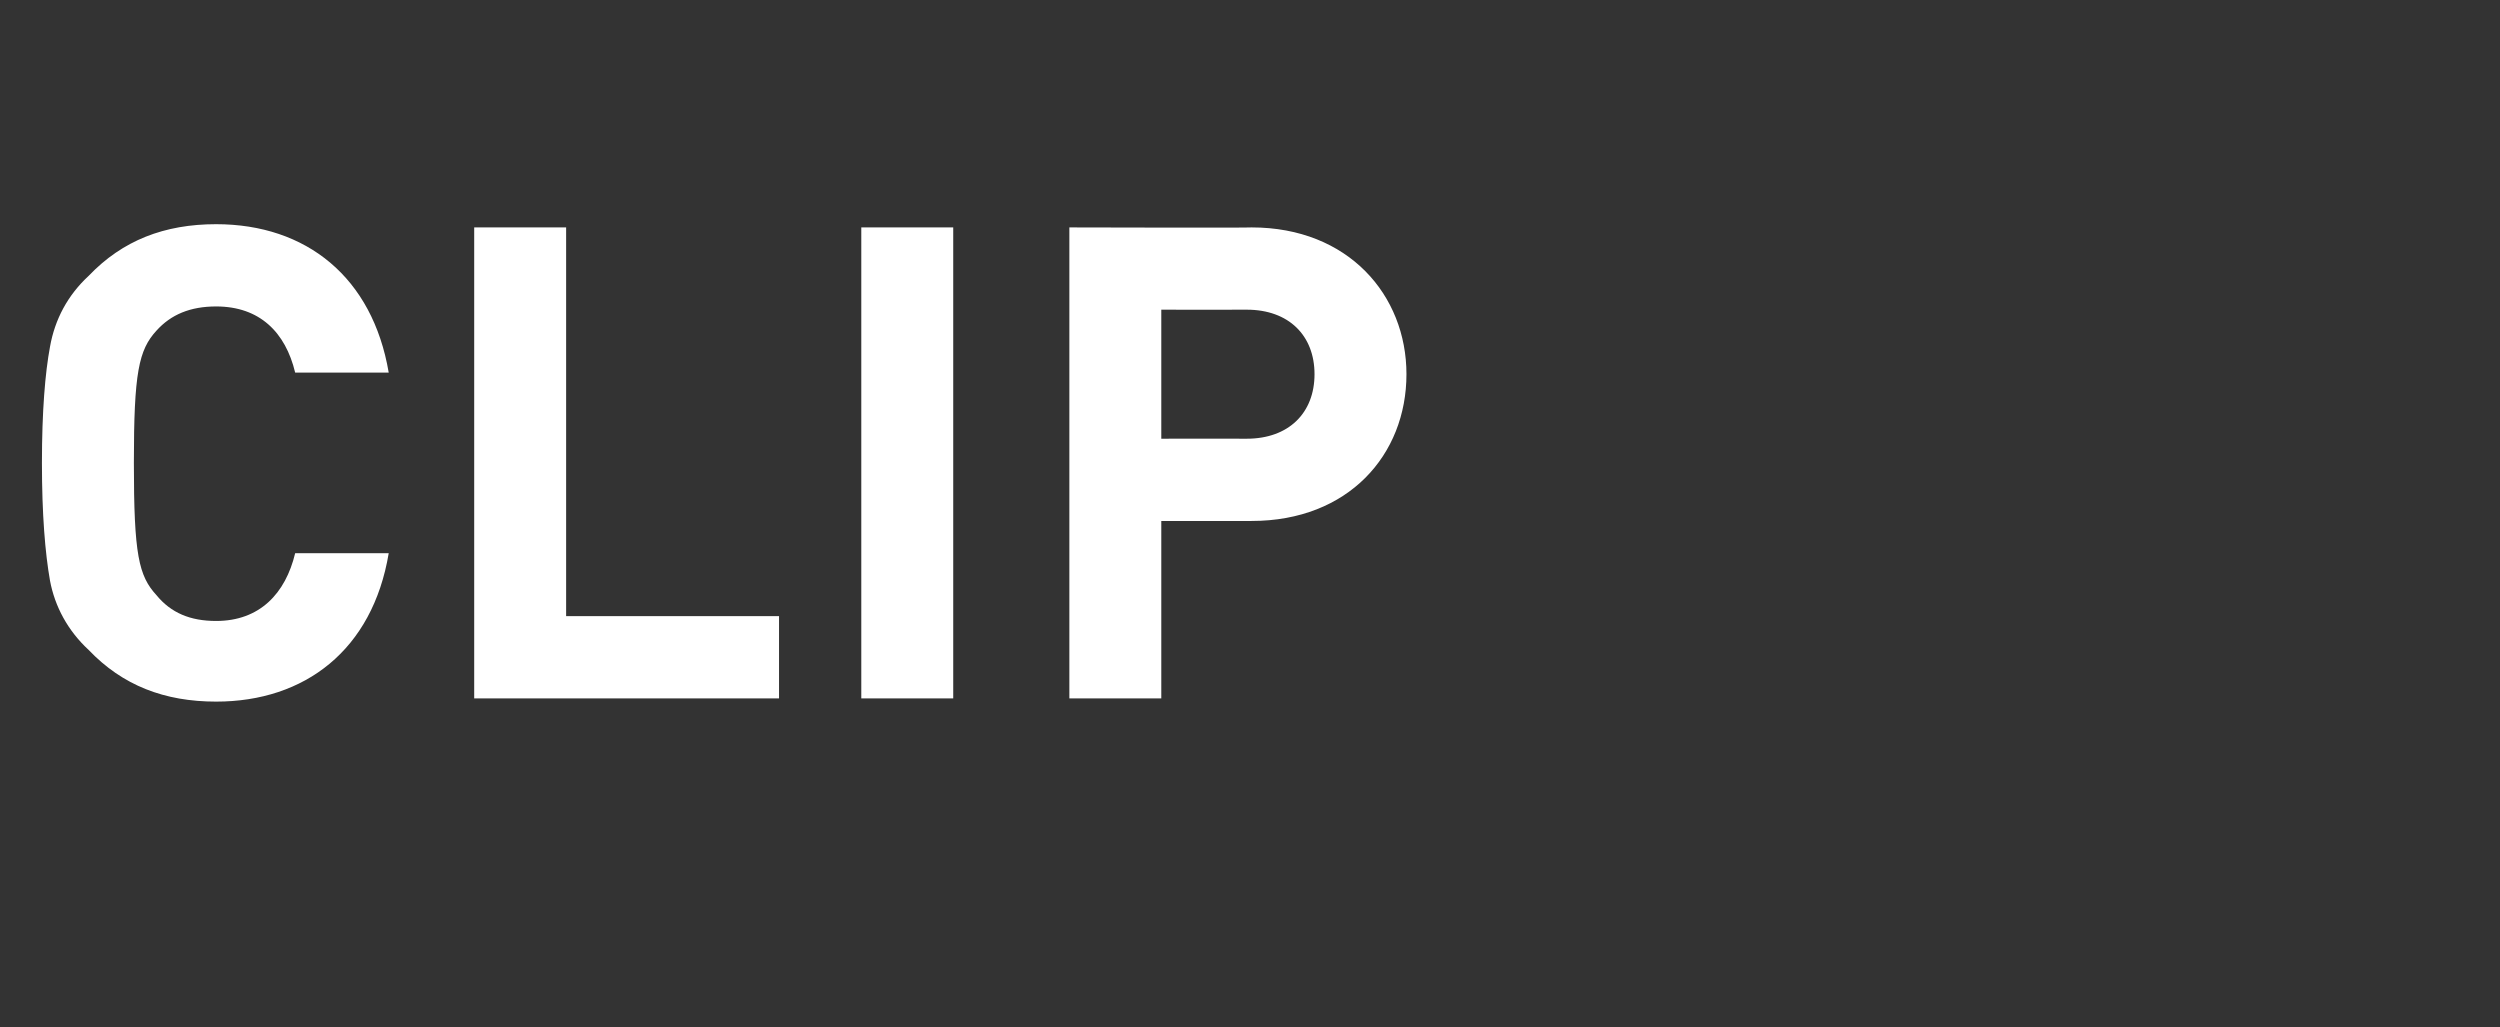
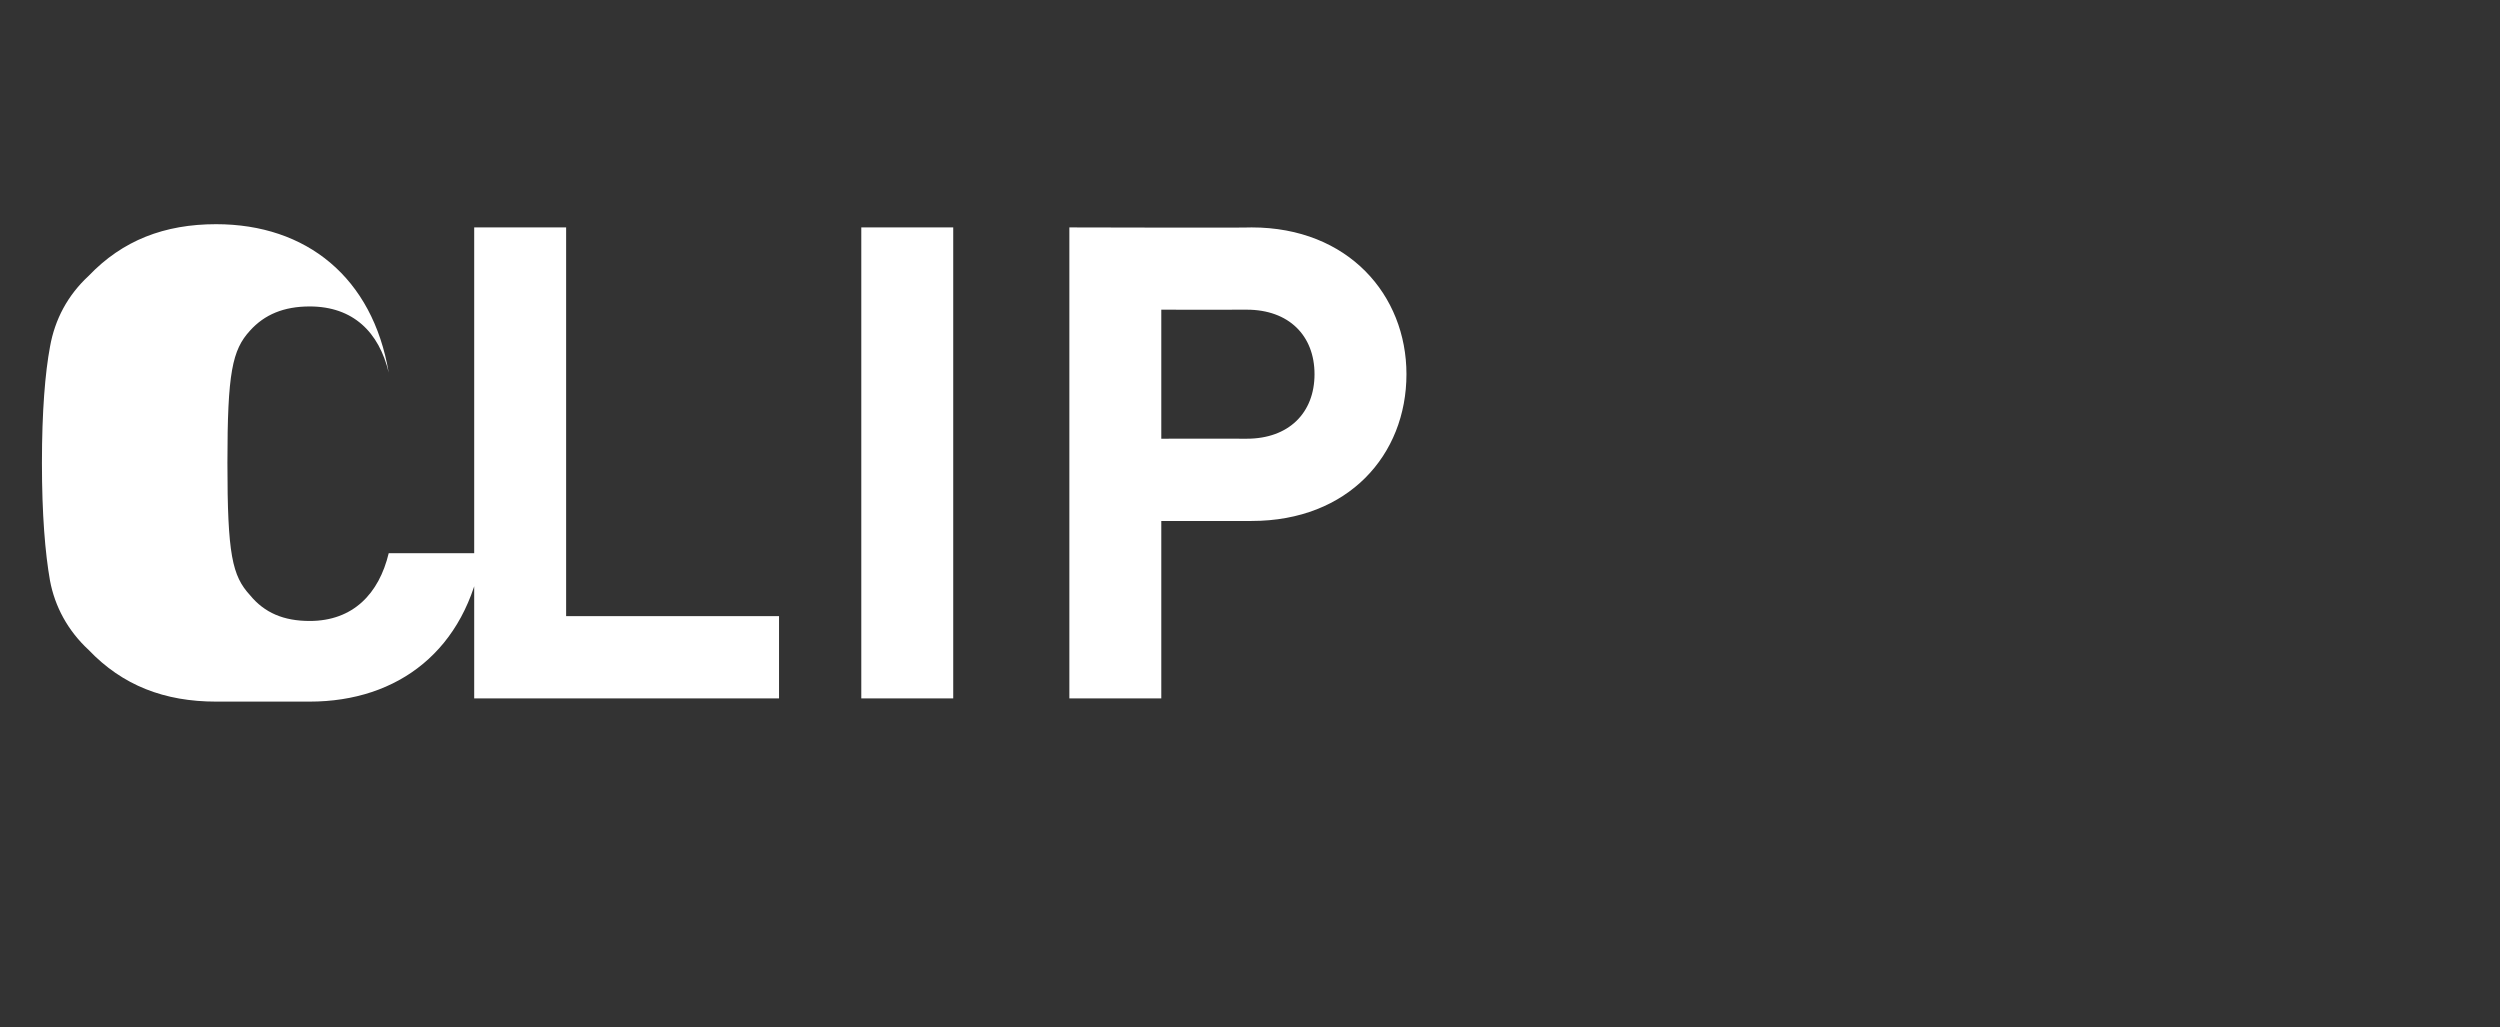
<svg xmlns="http://www.w3.org/2000/svg" version="1.1" width="155px" height="63.7px" viewBox="0 -12 155 63.7" style="top:-12px">
  <rect x="0" y="-12" width="155" height="63.7" fill="#333333" stroke="none" />
  <desc>Clip</desc>
  <defs />
  <g id="Polygon266507">
-     <path d="m13.4 31.5c-3.2 0-5.8-1-7.9-3.2c-1.3-1.2-2.1-2.7-2.4-4.3c-.3-1.7-.5-4.1-.5-7.3c0-3.2.2-5.6.5-7.2c.3-1.7 1.1-3.2 2.4-4.4c2.1-2.2 4.7-3.2 7.9-3.2c5.6 0 9.7 3.3 10.7 9.2c0 0-5.8 0-5.8 0c-.6-2.5-2.2-4.1-4.9-4.1c-1.6 0-2.8.5-3.7 1.5c-1.1 1.2-1.4 2.6-1.4 8.2c0 5.7.3 7 1.4 8.2c.9 1.1 2.1 1.6 3.7 1.6c2.7 0 4.3-1.7 4.9-4.2c0 0 5.8 0 5.8 0c-1 6-5.2 9.2-10.7 9.2zm16-.2l0-29.2l5.7 0l0 24.1l13.2 0l0 5.1l-18.9 0zm24 0l0-29.2l5.7 0l0 29.2l-5.7 0zm24.2-11c-.03.01-5.6 0-5.6 0l0 11l-5.7 0l0-29.2c0 0 11.27.03 11.3 0c6 0 9.6 4.2 9.6 9.1c0 5-3.6 9.1-9.6 9.1zm-.3-13.1c-.02.01-5.3 0-5.3 0l0 8c0 0 5.28-.01 5.3 0c2.6 0 4.2-1.6 4.2-4c0-2.4-1.6-4-4.2-4z" stroke="none" fill="#fff" />
+     <path d="m13.4 31.5c-3.2 0-5.8-1-7.9-3.2c-1.3-1.2-2.1-2.7-2.4-4.3c-.3-1.7-.5-4.1-.5-7.3c0-3.2.2-5.6.5-7.2c.3-1.7 1.1-3.2 2.4-4.4c2.1-2.2 4.7-3.2 7.9-3.2c5.6 0 9.7 3.3 10.7 9.2c-.6-2.5-2.2-4.1-4.9-4.1c-1.6 0-2.8.5-3.7 1.5c-1.1 1.2-1.4 2.6-1.4 8.2c0 5.7.3 7 1.4 8.2c.9 1.1 2.1 1.6 3.7 1.6c2.7 0 4.3-1.7 4.9-4.2c0 0 5.8 0 5.8 0c-1 6-5.2 9.2-10.7 9.2zm16-.2l0-29.2l5.7 0l0 24.1l13.2 0l0 5.1l-18.9 0zm24 0l0-29.2l5.7 0l0 29.2l-5.7 0zm24.2-11c-.03.01-5.6 0-5.6 0l0 11l-5.7 0l0-29.2c0 0 11.27.03 11.3 0c6 0 9.6 4.2 9.6 9.1c0 5-3.6 9.1-9.6 9.1zm-.3-13.1c-.02.01-5.3 0-5.3 0l0 8c0 0 5.28-.01 5.3 0c2.6 0 4.2-1.6 4.2-4c0-2.4-1.6-4-4.2-4z" stroke="none" fill="#fff" />
  </g>
</svg>